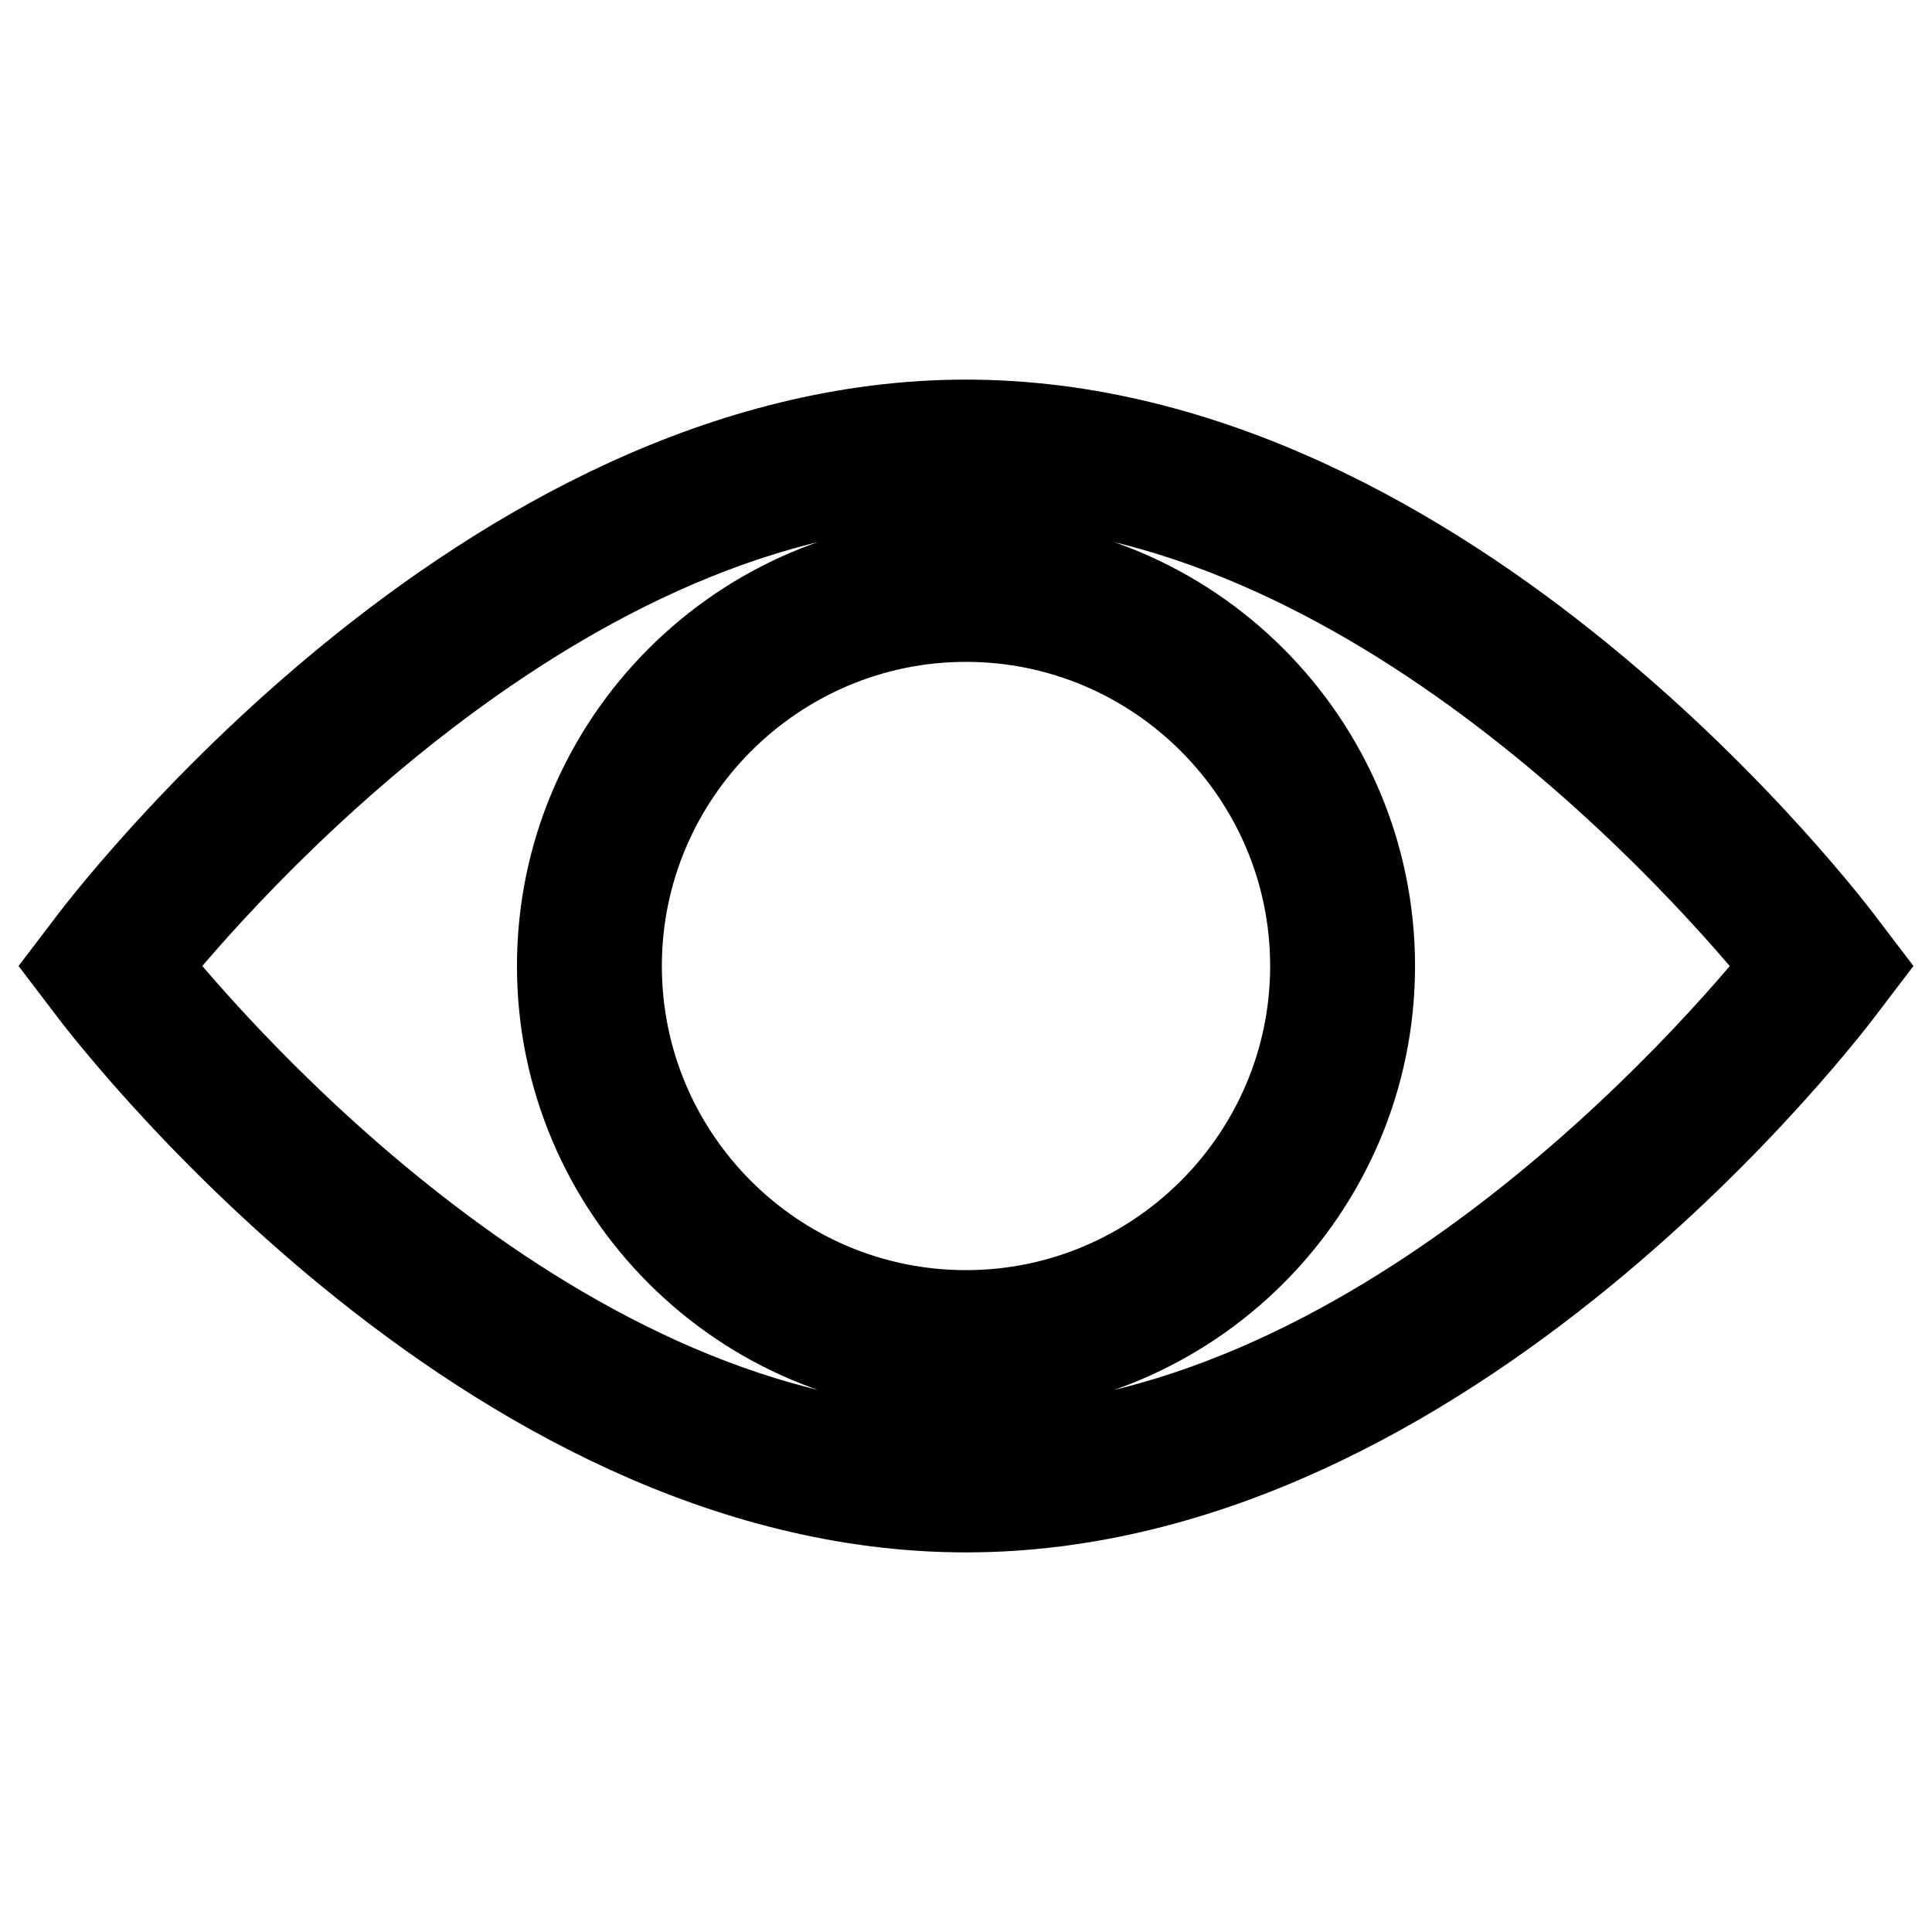
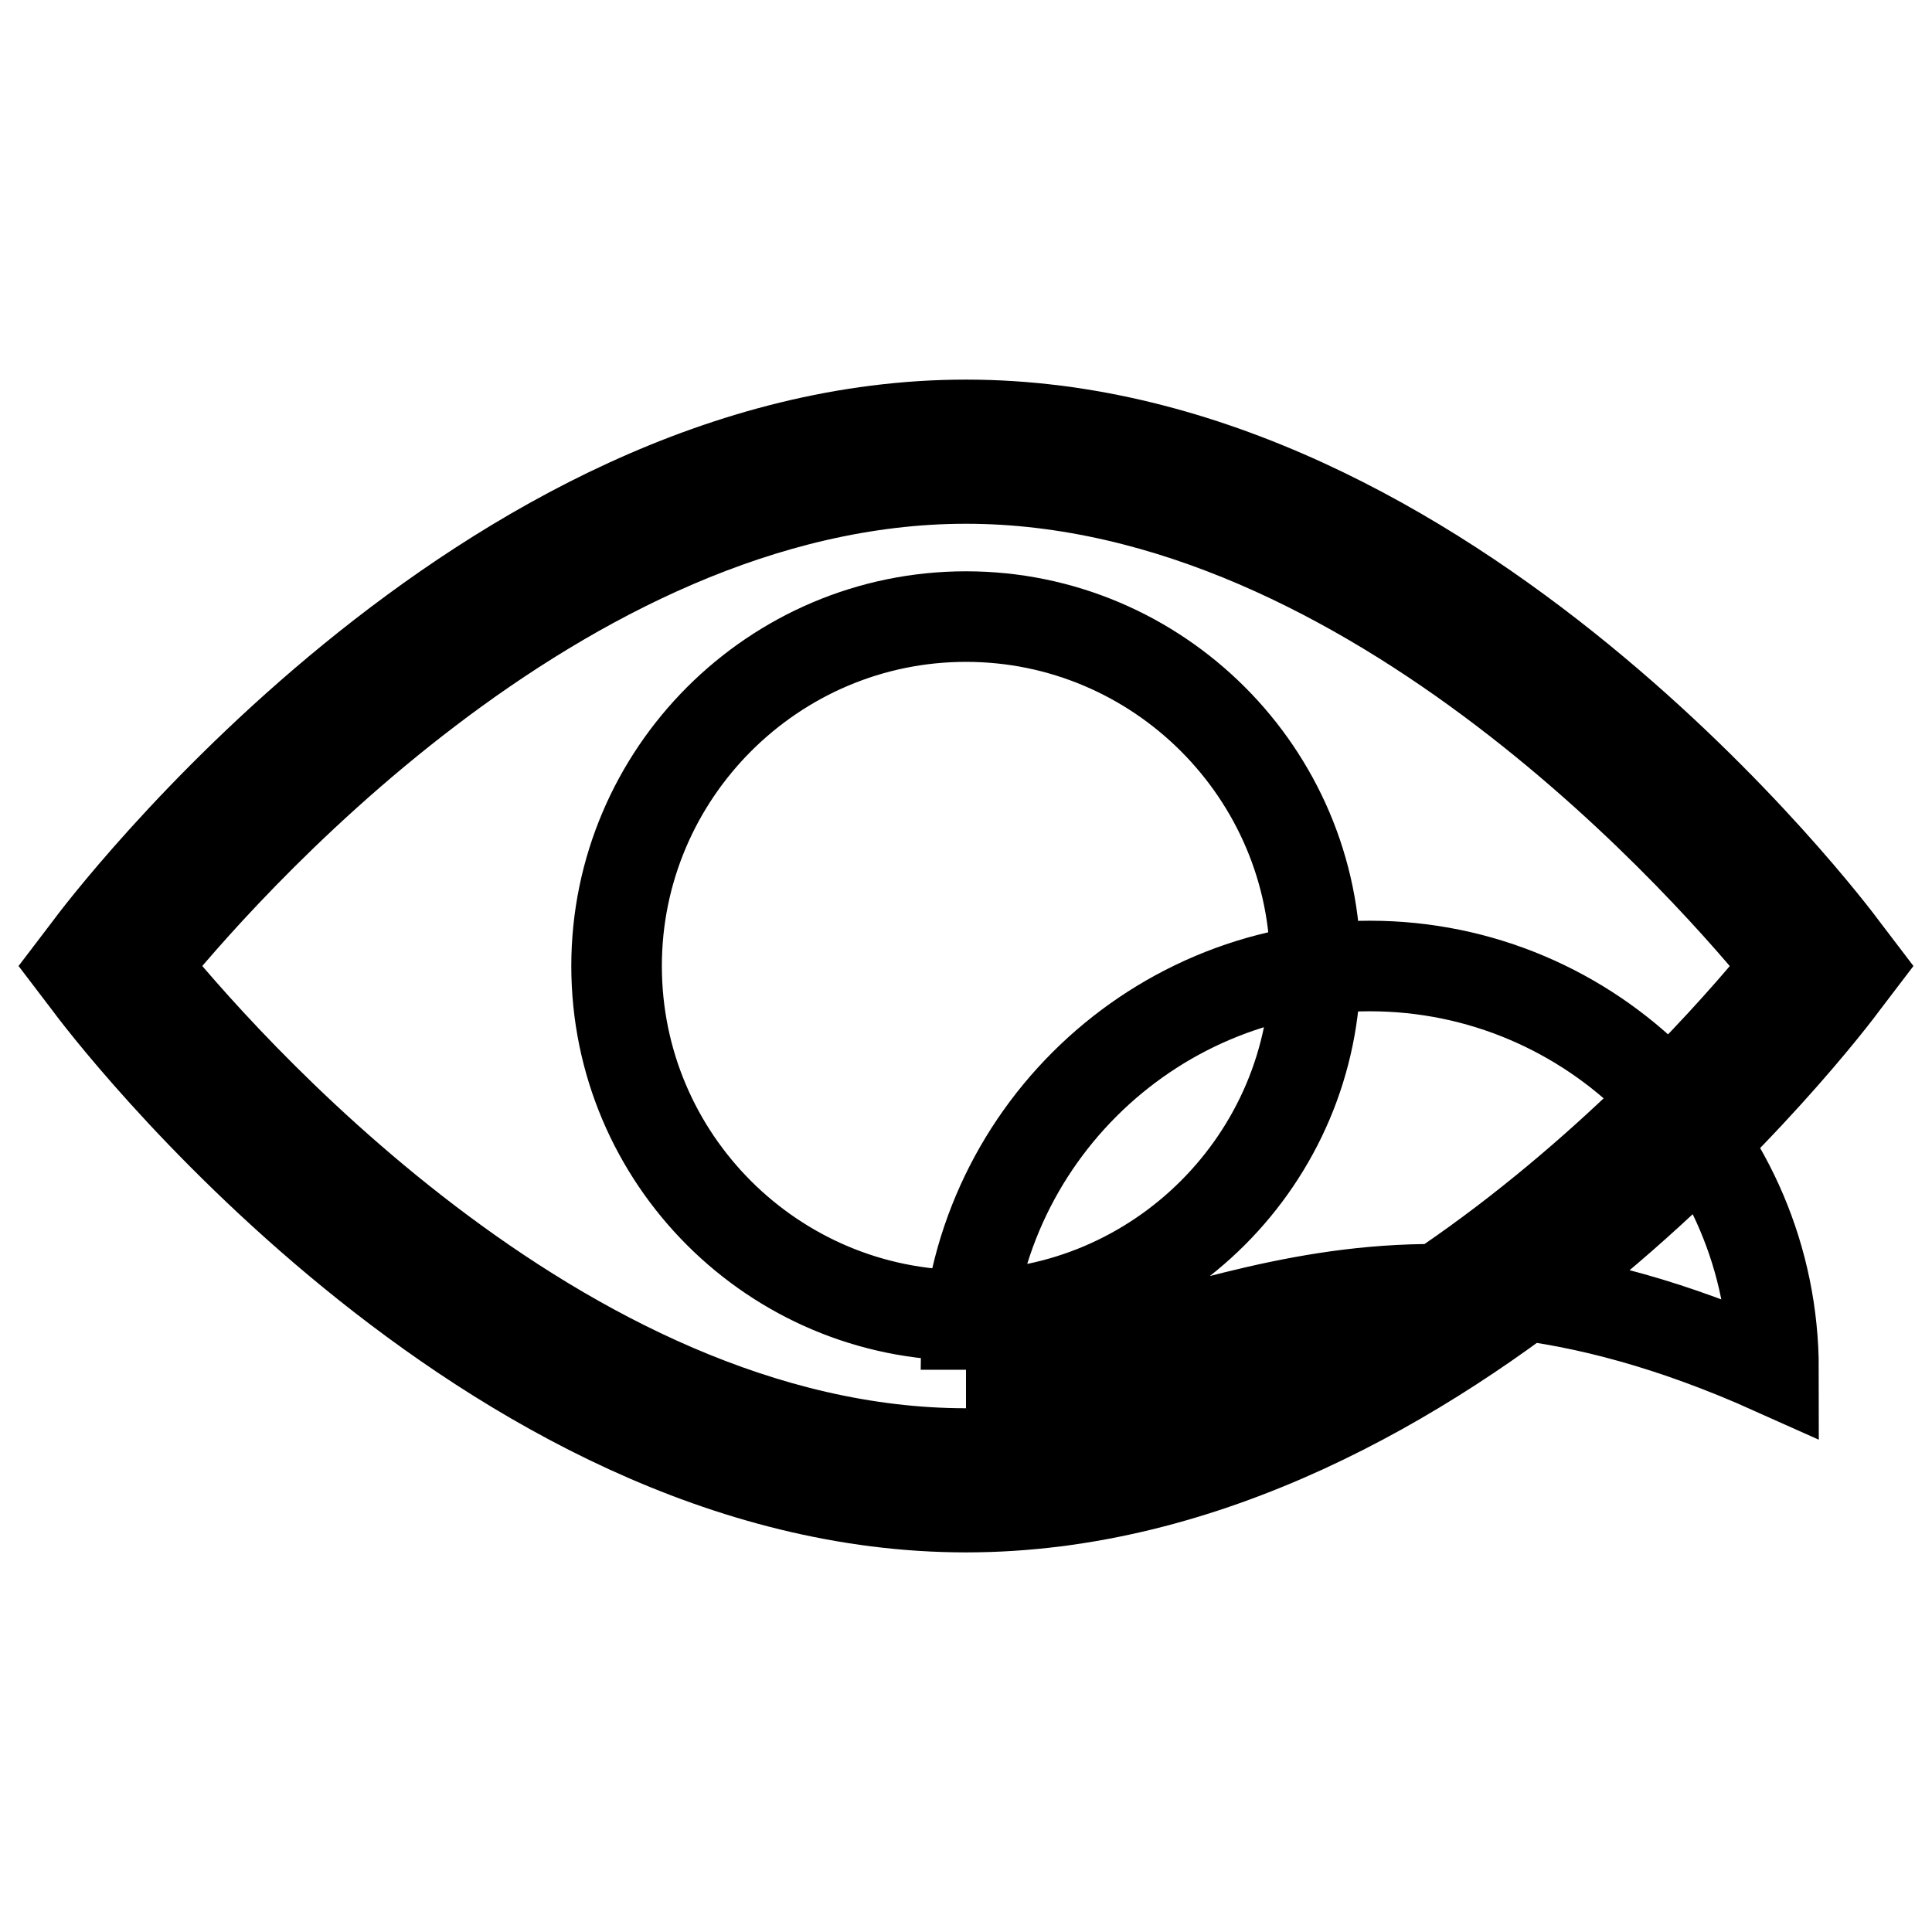
<svg xmlns="http://www.w3.org/2000/svg" version="1.1" x="0px" y="0px" viewBox="0 0 256 256" enable-background="new 0 0 256 256" xml:space="preserve">
  <g>
-     <path stroke-width="12" fill-opacity="0" stroke="#000000" d="M128,199.7c-63.8,0-114.3-66.7-116.4-69.6L10,128l1.6-2.1C13.7,123,64.2,56.3,128,56.3 c63.8,0,114.3,66.7,116.4,69.6l1.6,2.1l-1.6,2.1C242.3,133,191.8,199.7,128,199.7 M19,128c9.2,11.4,55,64.6,109,64.6 c54,0,99.8-53.1,109-64.6c-9.2-11.4-55-64.6-109-64.6C74,63.4,28.2,116.6,19,128z M128,181.5c-29.5,0-53.5-24-53.5-53.5 c0-29.5,24-53.5,53.5-53.5c29.5,0,53.5,24,53.5,53.5C181.5,157.5,157.5,181.5,128,181.5 M128,81.7c-25.5,0-46.3,20.8-46.3,46.3 c0,25.6,20.8,46.3,46.3,46.3c25.5,0,46.3-20.8,46.3-46.3C174.3,102.5,153.5,81.7,128,81.7z" />
+     <path stroke-width="12" fill-opacity="0" stroke="#000000" d="M128,199.7c-63.8,0-114.3-66.7-116.4-69.6L10,128l1.6-2.1C13.7,123,64.2,56.3,128,56.3 c63.8,0,114.3,66.7,116.4,69.6l1.6,2.1l-1.6,2.1C242.3,133,191.8,199.7,128,199.7 M19,128c9.2,11.4,55,64.6,109,64.6 c54,0,99.8-53.1,109-64.6c-9.2-11.4-55-64.6-109-64.6C74,63.4,28.2,116.6,19,128z M128,181.5c0-29.5,24-53.5,53.5-53.5c29.5,0,53.5,24,53.5,53.5C181.5,157.5,157.5,181.5,128,181.5 M128,81.7c-25.5,0-46.3,20.8-46.3,46.3 c0,25.6,20.8,46.3,46.3,46.3c25.5,0,46.3-20.8,46.3-46.3C174.3,102.5,153.5,81.7,128,81.7z" />
  </g>
</svg>